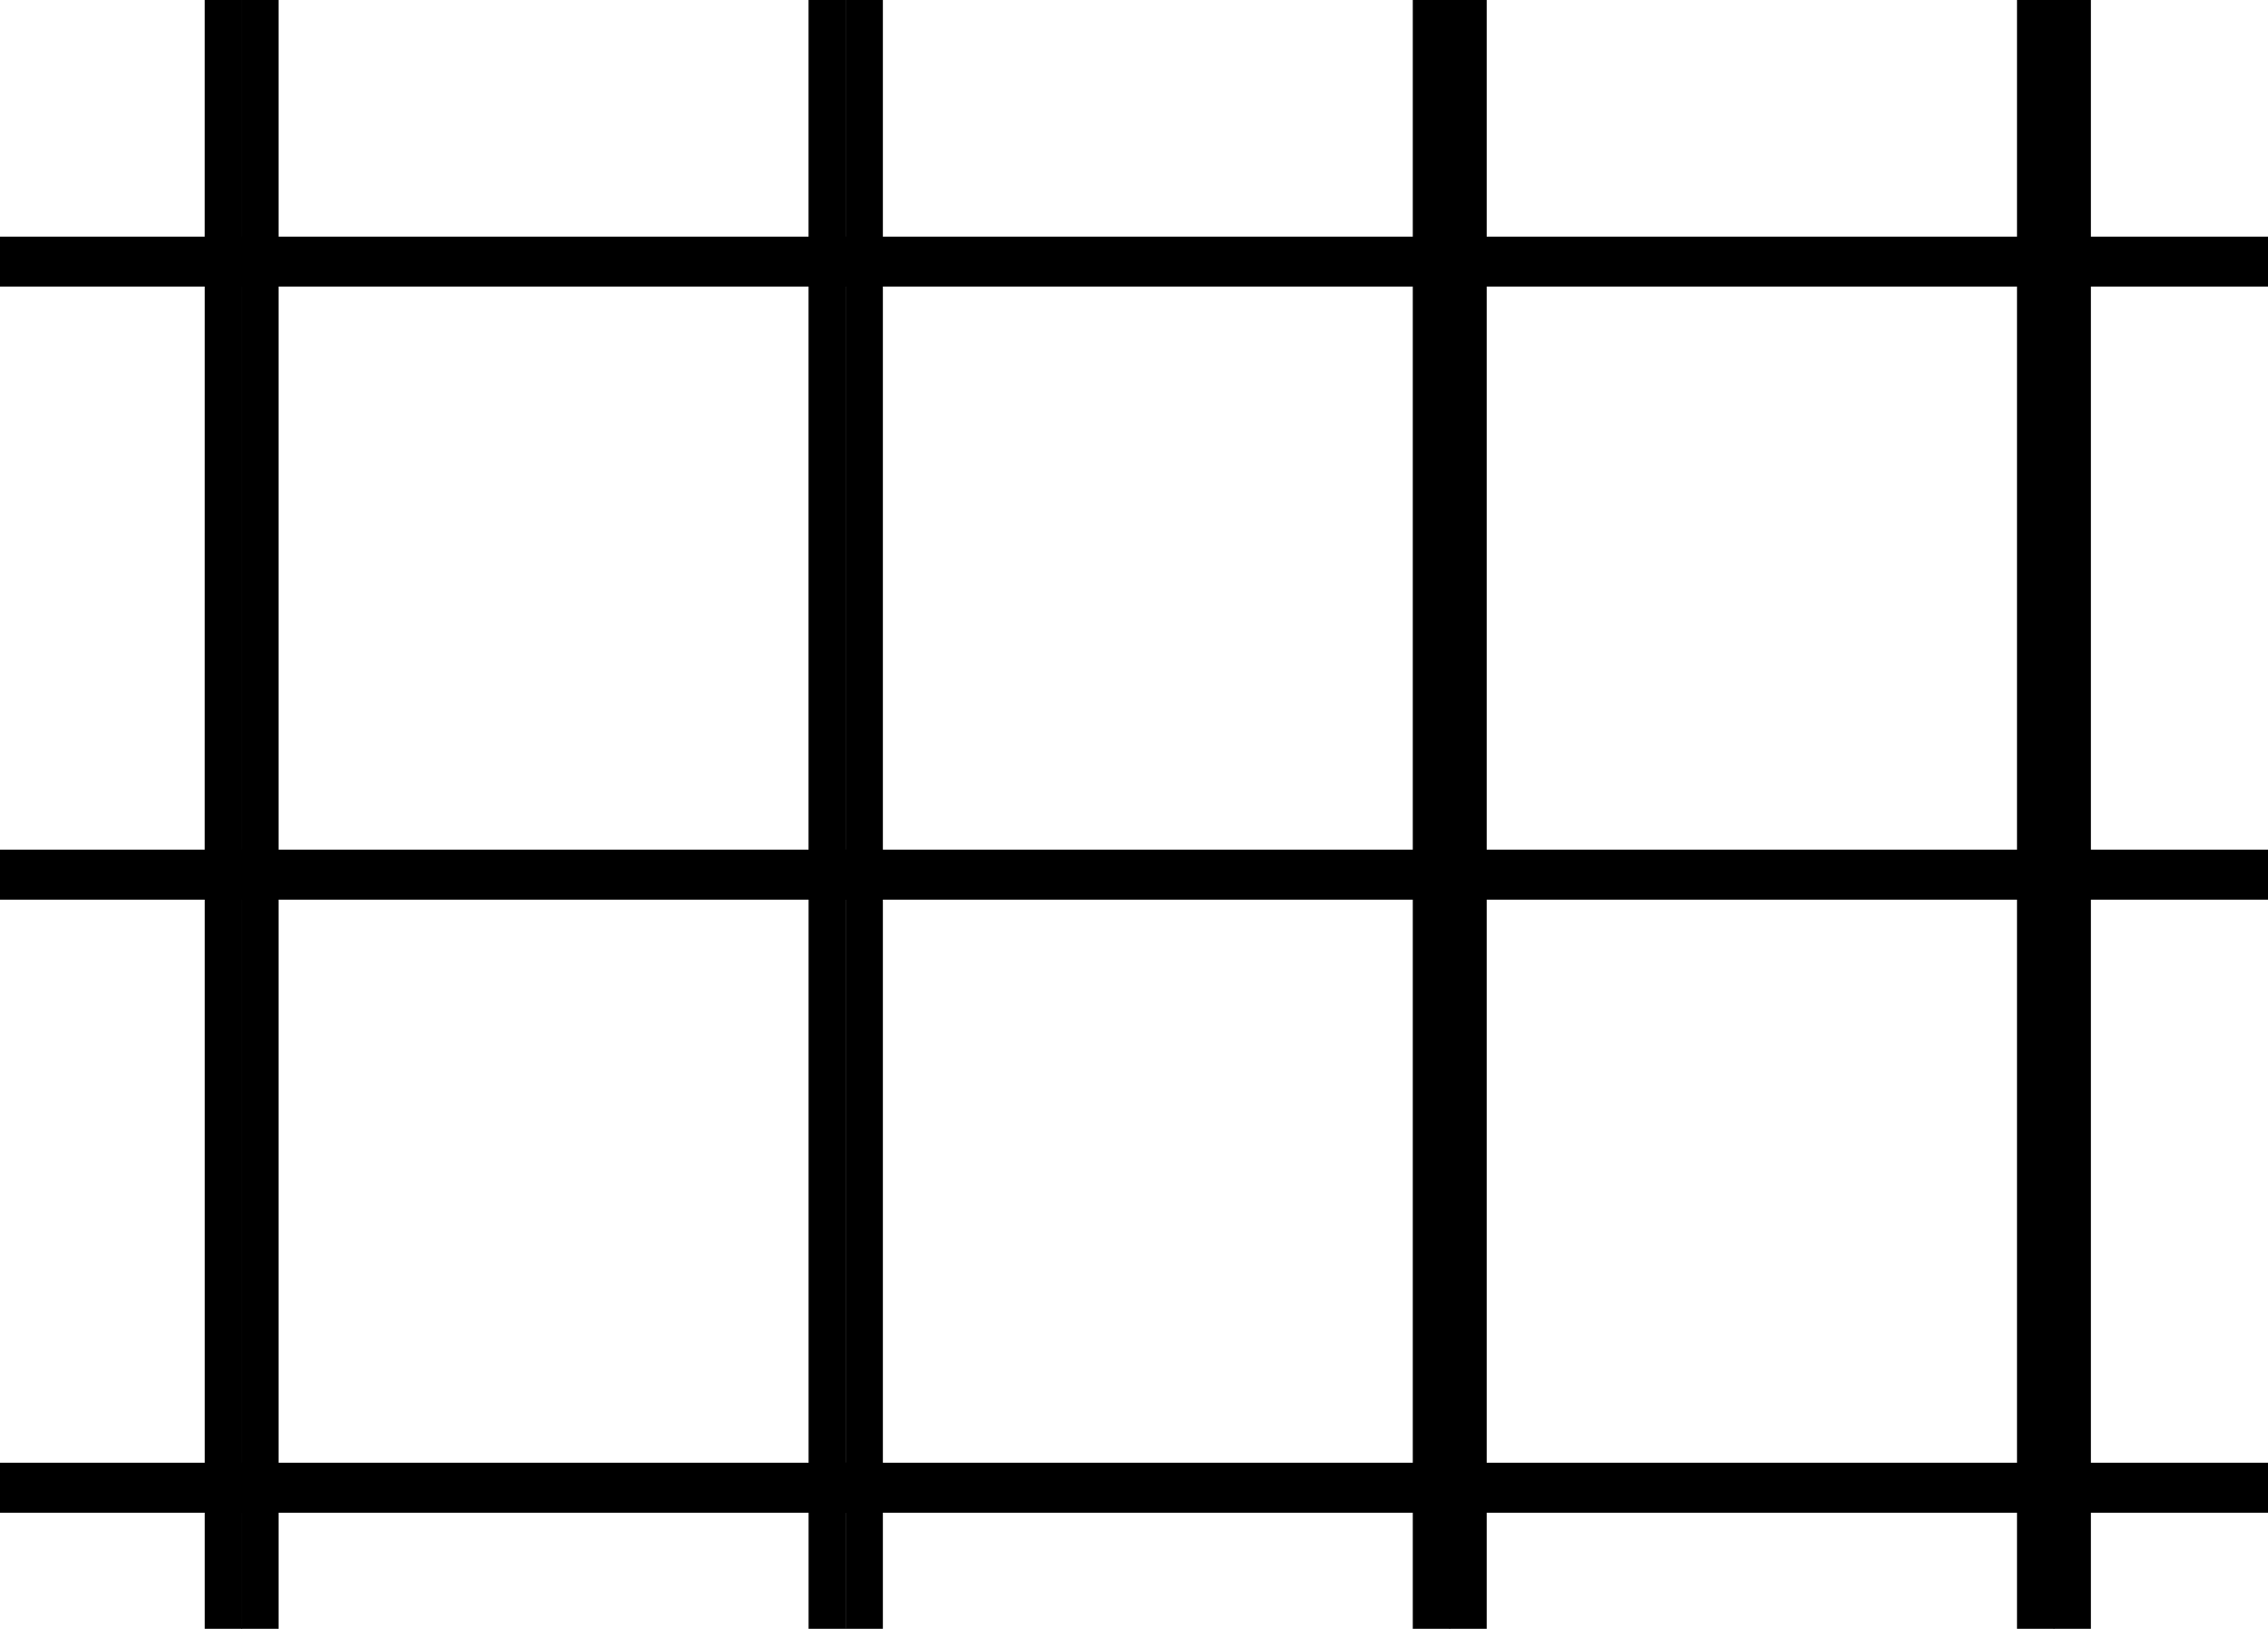
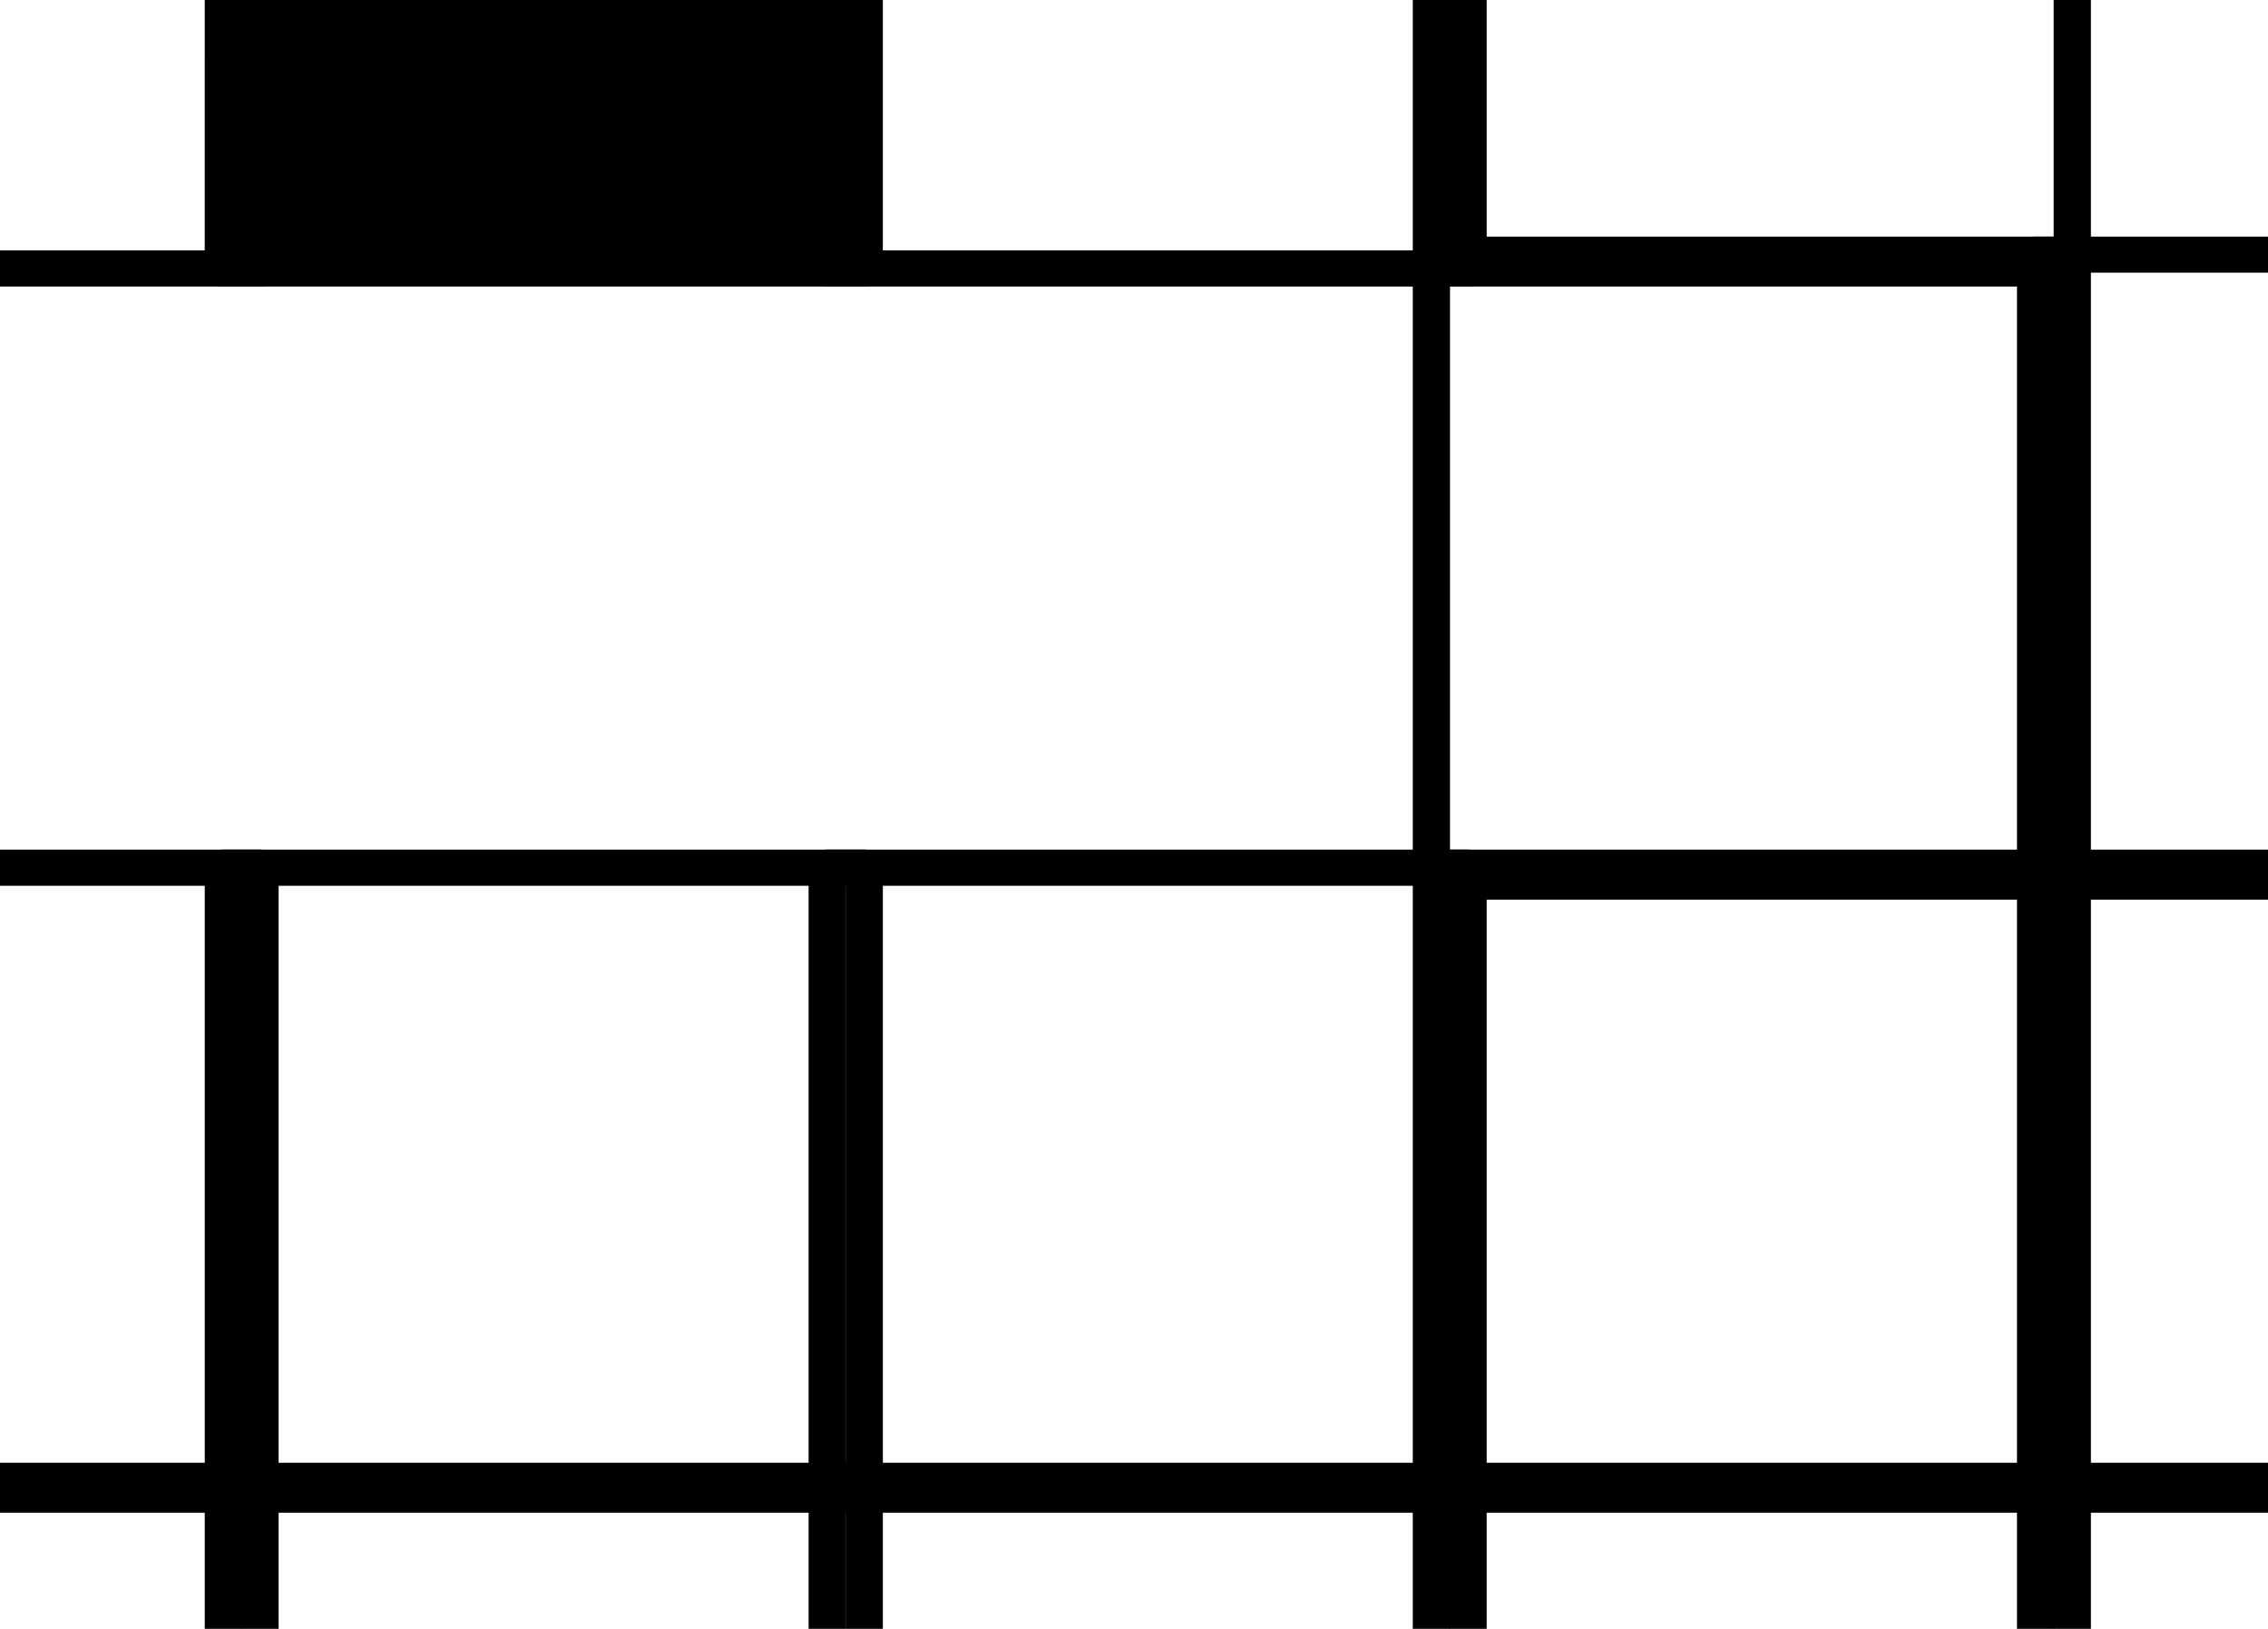
<svg xmlns="http://www.w3.org/2000/svg" fill="none" viewBox="0 0 71 51">
  <g fill="#000" fill-rule="evenodd" clip-path="url(#clip0_546_16242)" clip-rule="evenodd">
    <path d="M-12.507-11.224c0-.313.26-.566.583-.566H8.139c.322 0 .583.253.583.565V8.407c0 .312-.261.566-.583.566h-20.063a.574.574 0 0 1-.583-.566zm1.166.565v18.5H7.556v-18.5z" />
-     <path d="M6.41-11.224c0-.313.26-.566.582-.566h20.063c.322 0 .583.253.583.565V8.407a.574.574 0 0 1-.583.566H6.992a.574.574 0 0 1-.583-.566zm1.165.565v18.5h18.897v-18.5z" />
+     <path d="M6.41-11.224c0-.313.26-.566.582-.566h20.063c.322 0 .583.253.583.565V8.407a.574.574 0 0 1-.583.566H6.992a.574.574 0 0 1-.583-.566zm1.165.565v18.5v-18.5z" />
    <path d="M25.312-11.224c0-.313.261-.566.583-.566h20.063c.322 0 .583.253.583.565V8.407a.574.574 0 0 1-.583.566H25.895a.574.574 0 0 1-.583-.566zm1.166.565v18.5h18.897v-18.5z" />
    <path d="M44.227-11.224c0-.313.261-.566.583-.566h20.063c.322 0 .583.253.583.565V8.407a.574.574 0 0 1-.583.566H44.81a.574.574 0 0 1-.583-.566zm1.166.565v18.5H64.29v-18.5z" />
-     <path d="M63.142-11.224c0-.313.261-.566.583-.566h20.063c.322 0 .583.253.583.565V8.407a.574.574 0 0 1-.583.566H63.725a.574.574 0 0 1-.583-.566zm1.166.565v18.5h18.897v-18.5zM-12.507 7.973c0-.312.26-.565.583-.565H8.139c.322 0 .583.253.583.565v19.63c0 .313-.261.566-.583.566h-20.063a.574.574 0 0 1-.583-.565zm1.166.565v18.5H7.556v-18.5z" />
-     <path d="M6.41 7.973c0-.312.26-.565.582-.565h20.063c.322 0 .583.253.583.565v19.63a.574.574 0 0 1-.583.566H6.992a.574.574 0 0 1-.583-.565zm1.165.565v18.5h18.897v-18.5z" />
-     <path d="M25.312 7.973c0-.312.261-.565.583-.565h20.063c.322 0 .583.253.583.565v19.63a.574.574 0 0 1-.583.566H25.895a.574.574 0 0 1-.583-.565zm1.166.565v18.5h18.897v-18.5z" />
    <path d="M44.227 7.973c0-.312.261-.565.583-.565h20.063c.322 0 .583.253.583.565v19.63a.574.574 0 0 1-.583.566H44.81a.574.574 0 0 1-.583-.565zm1.166.565v18.5H64.29v-18.5z" />
    <path d="M63.142 7.973c0-.312.261-.565.583-.565h20.063c.322 0 .583.253.583.565v19.63a.574.574 0 0 1-.583.566H63.725a.574.574 0 0 1-.583-.565zm1.166.565v18.5h18.897v-18.5zM-12.507 27.17c0-.312.26-.566.583-.566H8.139c.322 0 .583.254.583.566V46.8c0 .313-.261.566-.583.566h-20.063a.574.574 0 0 1-.583-.566zm1.166.565v18.5H7.556v-18.5z" />
    <path d="M6.41 27.17c0-.312.26-.566.583-.566h20.063c.321 0 .582.254.582.566V46.8c0 .313-.26.566-.583.566H6.993a.574.574 0 0 1-.583-.566zm1.165.565v18.5h18.898v-18.5z" />
    <path d="M25.313 27.17c0-.312.26-.566.582-.566h20.063c.322 0 .583.254.583.566V46.8c0 .313-.26.566-.583.566H25.895a.574.574 0 0 1-.582-.566zm1.165.565v18.5h18.897v-18.5z" />
    <path d="M44.227 27.17c0-.312.261-.566.583-.566h20.063c.322 0 .583.254.583.566V46.8a.574.574 0 0 1-.583.566H44.81a.574.574 0 0 1-.583-.566zm1.166.565v18.5H64.29v-18.5z" />
    <path d="M63.142 27.17c0-.312.261-.566.583-.566h20.063c.322 0 .583.254.583.566V46.8a.574.574 0 0 1-.583.566H63.725a.574.574 0 0 1-.583-.566zm1.166.565v18.5h18.897v-18.5zM-12.507 46.367c0-.313.26-.566.583-.566H8.139c.322 0 .583.253.583.566v19.63c0 .312-.261.565-.583.565h-20.063a.574.574 0 0 1-.583-.565zm1.166.565v18.5H7.556v-18.5z" />
    <path d="M6.41 46.367c0-.313.26-.566.583-.566h20.063c.321 0 .582.253.582.566v19.63c0 .312-.26.565-.583.565H6.993a.574.574 0 0 1-.583-.565zm1.165.565v18.5h18.898v-18.5z" />
    <path d="M25.313 46.367c0-.313.26-.566.582-.566h20.063c.322 0 .583.253.583.566v19.63c0 .312-.26.565-.583.565H25.895a.574.574 0 0 1-.582-.565zm1.165.565v18.5h18.897v-18.5z" />
    <path d="M44.227 46.367c0-.313.261-.566.583-.566h20.063c.322 0 .583.253.583.566v19.63a.574.574 0 0 1-.583.565H44.81a.574.574 0 0 1-.583-.565zm1.166.565v18.5H64.29v-18.5z" />
    <path d="M63.142 46.367c0-.313.261-.566.583-.566h20.063c.322 0 .583.253.583.566v19.63a.574.574 0 0 1-.583.565H63.725a.574.574 0 0 1-.583-.565zm1.166.565v18.5h18.897v-18.5z" />
  </g>
</svg>